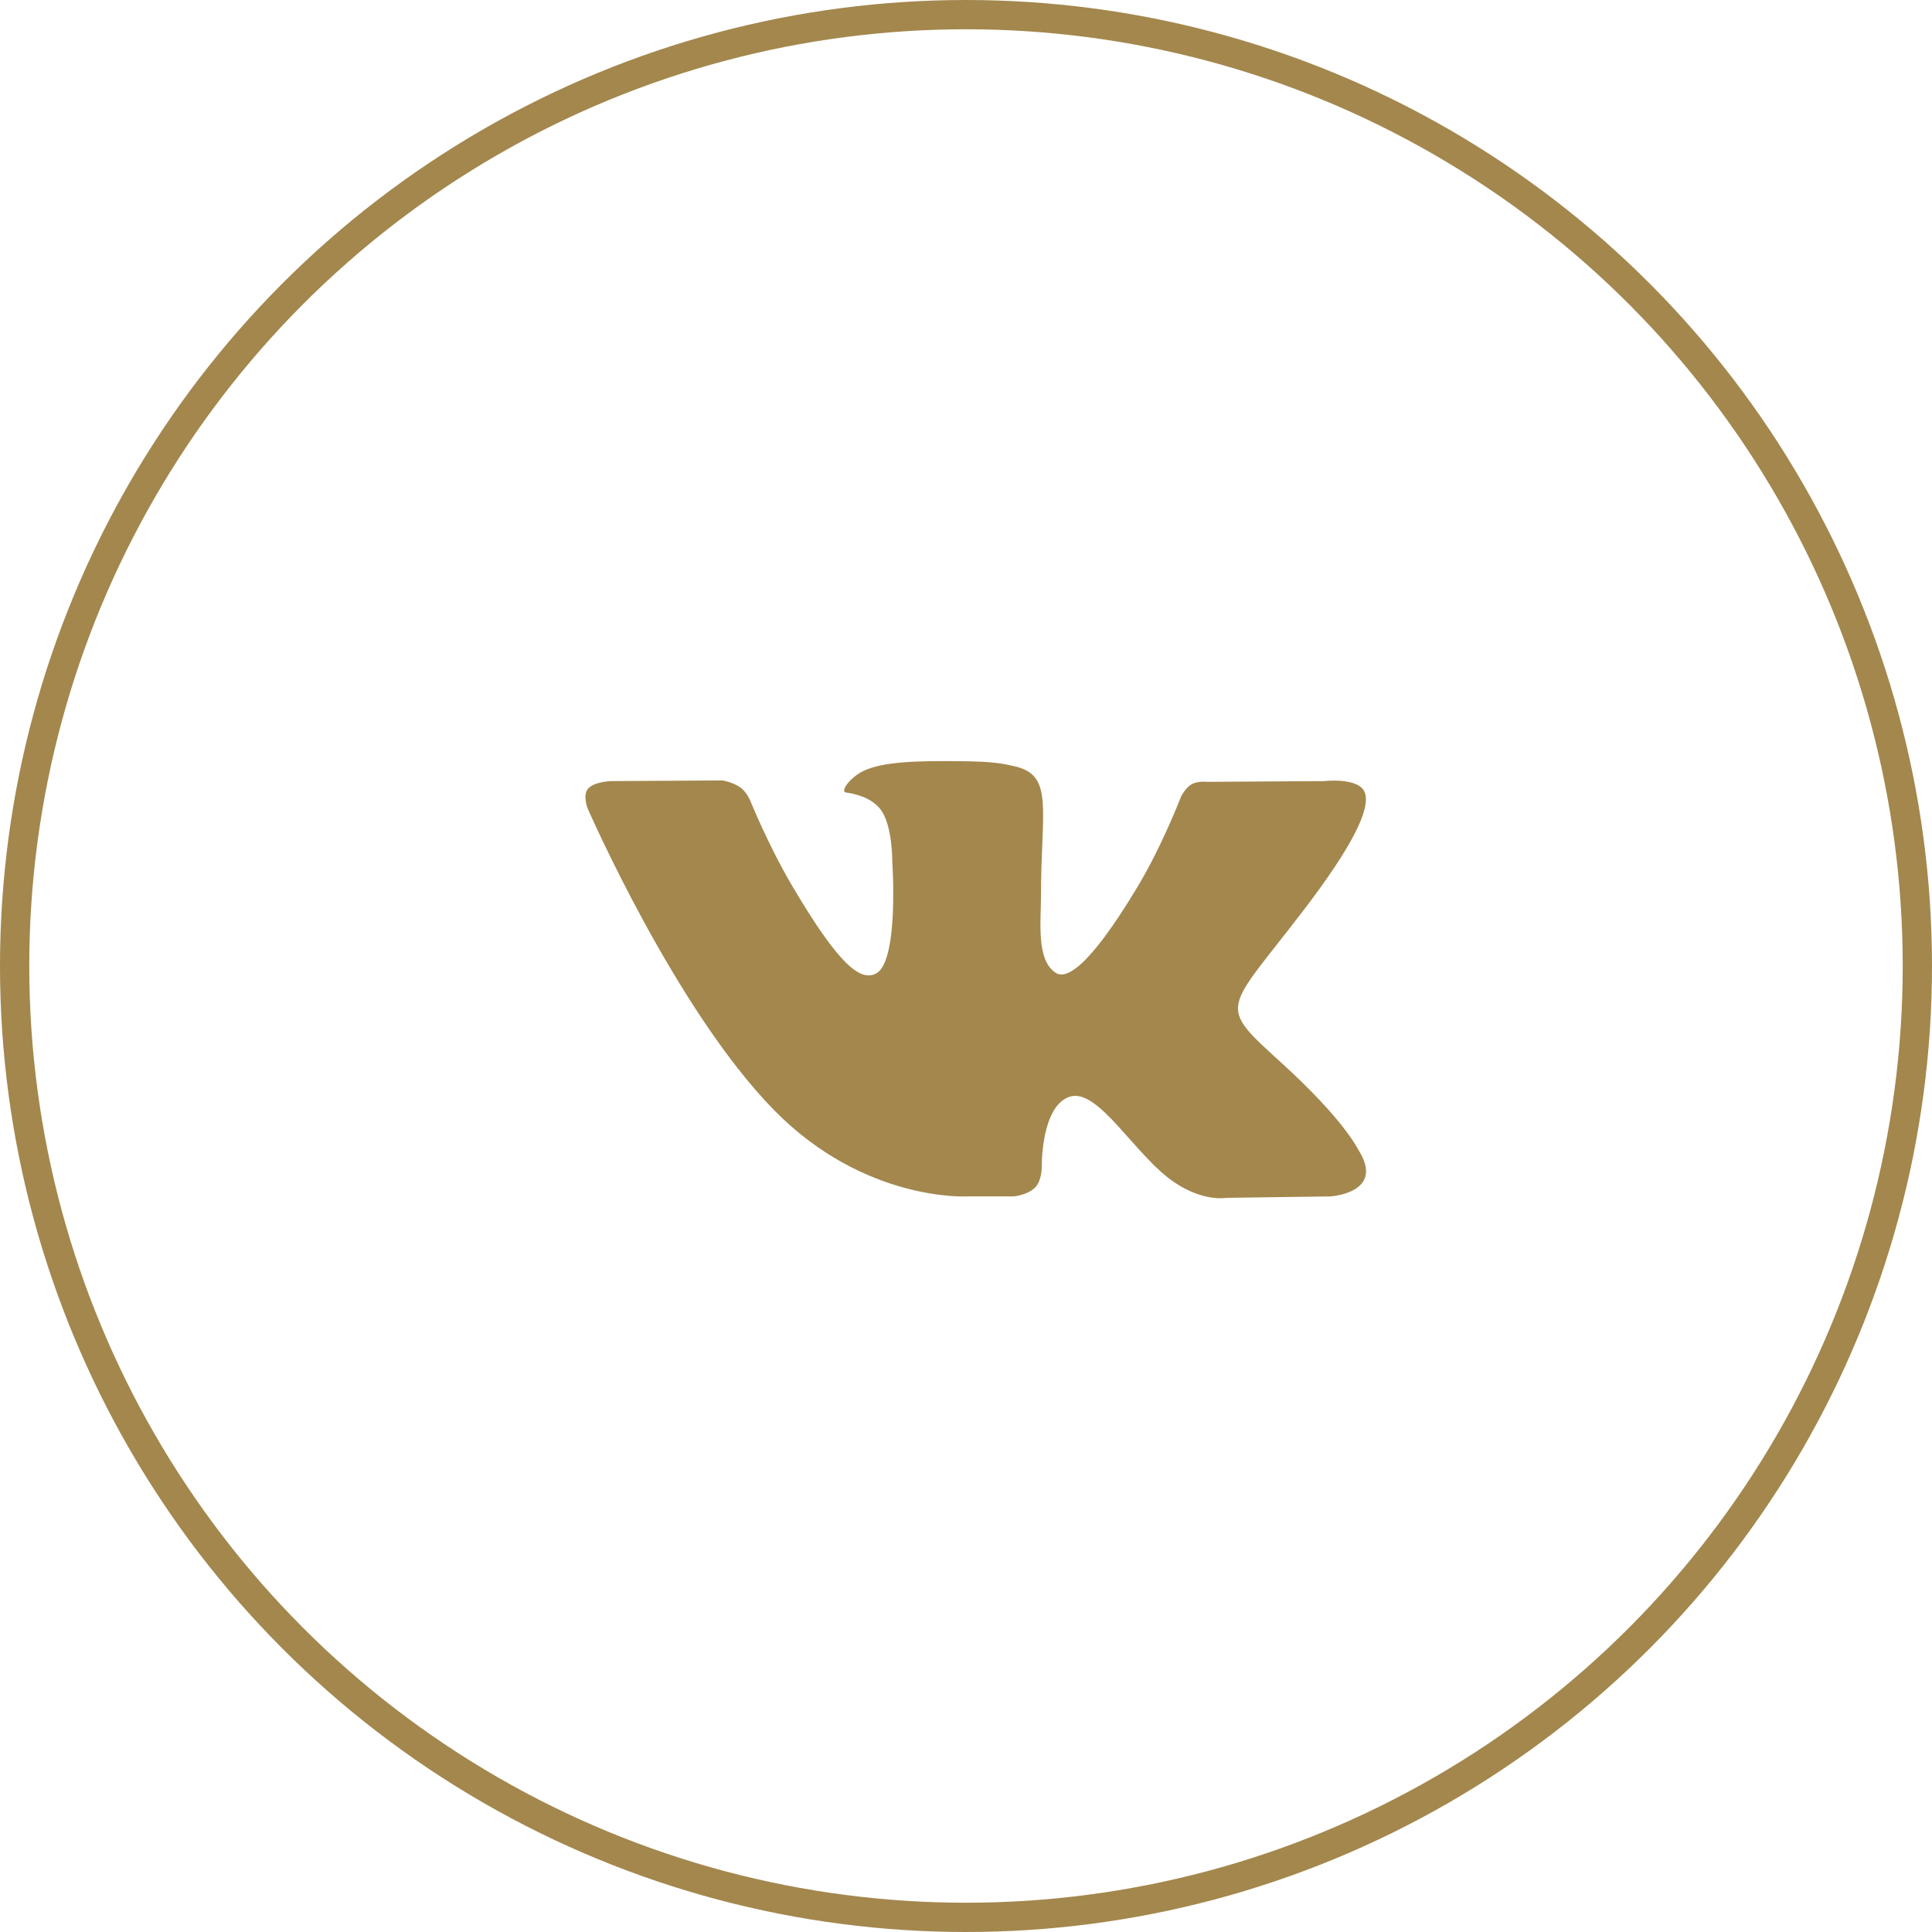
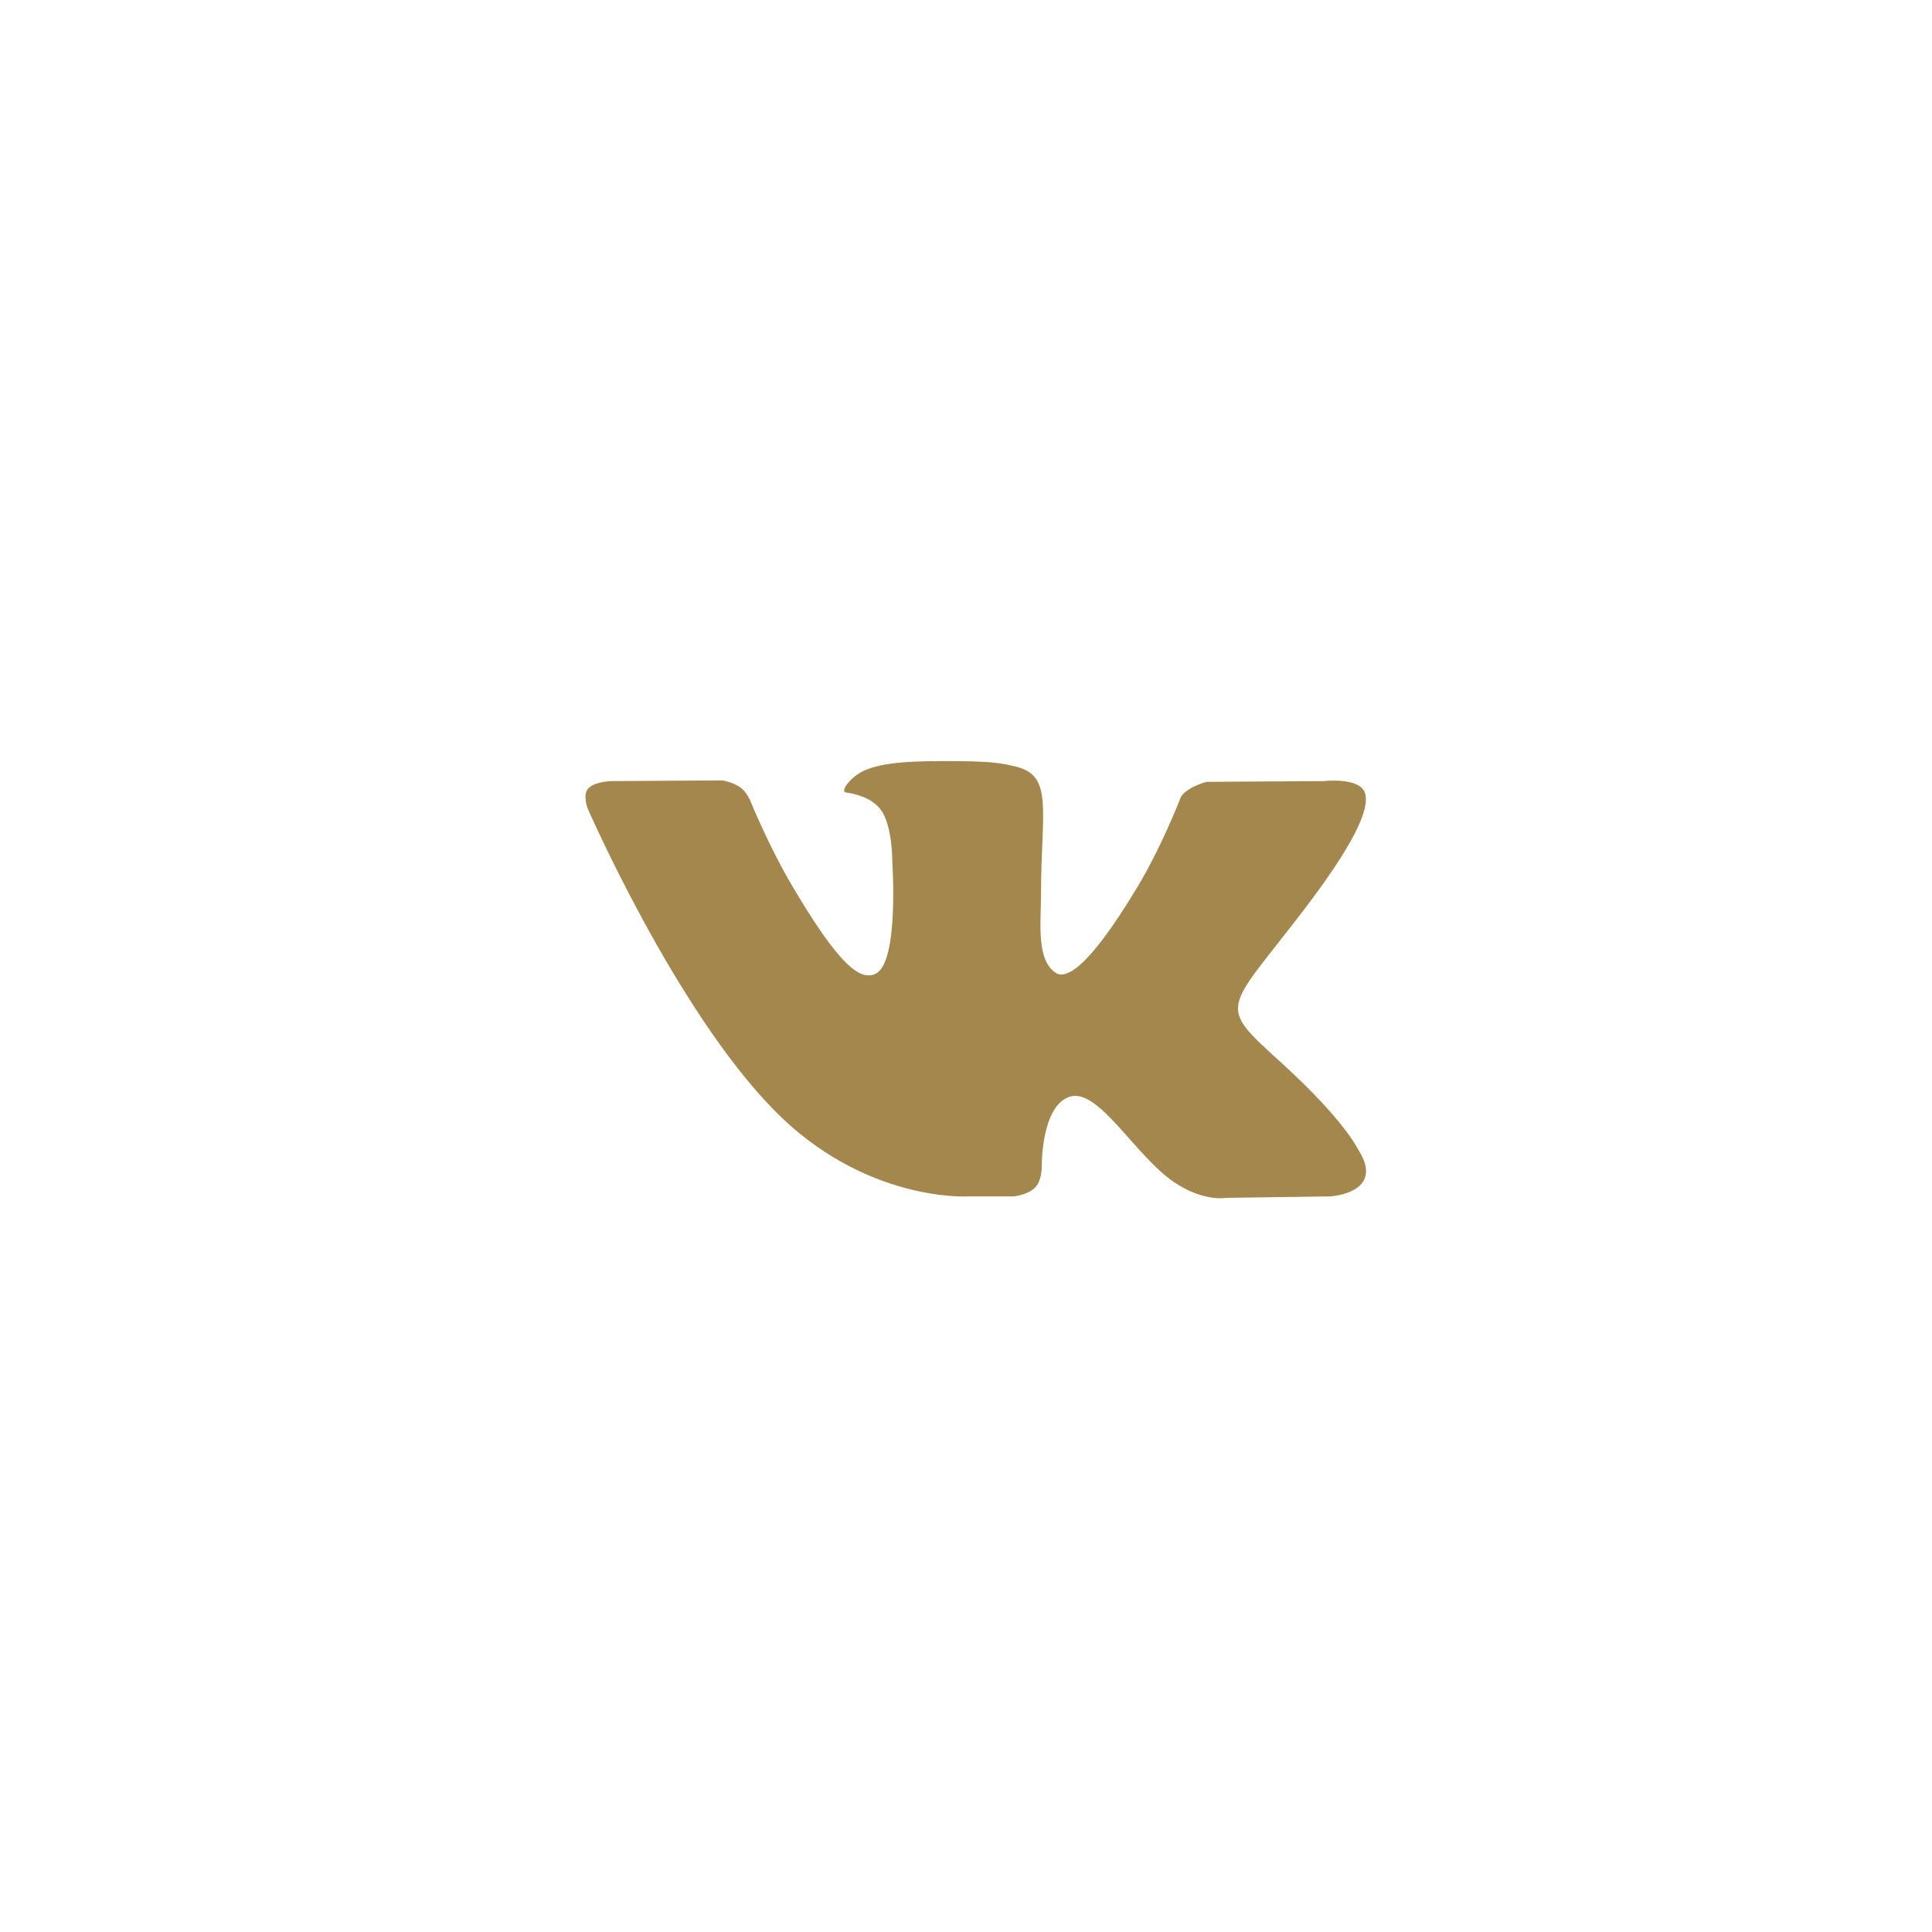
<svg xmlns="http://www.w3.org/2000/svg" width="66" height="66" viewBox="0 0 66 66" fill="none">
-   <path d="M34.641 40.871C34.641 40.871 35.122 40.818 35.369 40.559C35.594 40.32 35.587 39.871 35.587 39.871C35.587 39.871 35.557 37.773 36.549 37.463C37.528 37.158 38.783 39.492 40.116 40.389C41.123 41.068 41.888 40.92 41.888 40.92L45.45 40.871C45.45 40.871 47.312 40.758 46.429 39.321C46.356 39.203 45.914 38.257 43.781 36.313C41.547 34.279 41.847 34.608 44.537 31.088C46.175 28.945 46.83 27.637 46.625 27.077C46.43 26.542 45.225 26.684 45.225 26.684L41.216 26.709C41.216 26.709 40.919 26.669 40.698 26.798C40.483 26.925 40.343 27.221 40.343 27.221C40.343 27.221 39.709 28.879 38.863 30.29C37.078 33.265 36.364 33.422 36.072 33.238C35.392 32.806 35.562 31.507 35.562 30.584C35.562 27.7 36.008 26.497 34.695 26.186C34.259 26.083 33.938 26.015 32.823 26.003C31.392 25.989 30.182 26.008 29.496 26.337C29.039 26.556 28.687 27.045 28.902 27.073C29.167 27.108 29.767 27.232 30.085 27.657C30.496 28.206 30.482 29.438 30.482 29.438C30.482 29.438 30.718 32.833 29.93 33.255C29.39 33.544 28.649 32.954 27.057 30.254C26.242 28.871 25.626 27.342 25.626 27.342C25.626 27.342 25.507 27.057 25.295 26.903C25.038 26.718 24.679 26.66 24.679 26.66L20.869 26.684C20.869 26.684 20.297 26.7 20.087 26.944C19.9 27.161 20.072 27.61 20.072 27.61C20.072 27.61 23.055 34.461 26.433 37.913C29.531 41.078 33.047 40.871 33.047 40.871H34.641Z" fill="#A3874D" />
-   <circle cx="33" cy="33" r="32.5" stroke="#A3874D" />
+   <path d="M34.641 40.871C34.641 40.871 35.122 40.818 35.369 40.559C35.594 40.32 35.587 39.871 35.587 39.871C35.587 39.871 35.557 37.773 36.549 37.463C37.528 37.158 38.783 39.492 40.116 40.389C41.123 41.068 41.888 40.92 41.888 40.92L45.45 40.871C45.45 40.871 47.312 40.758 46.429 39.321C46.356 39.203 45.914 38.257 43.781 36.313C41.547 34.279 41.847 34.608 44.537 31.088C46.175 28.945 46.83 27.637 46.625 27.077C46.43 26.542 45.225 26.684 45.225 26.684L41.216 26.709C40.483 26.925 40.343 27.221 40.343 27.221C40.343 27.221 39.709 28.879 38.863 30.29C37.078 33.265 36.364 33.422 36.072 33.238C35.392 32.806 35.562 31.507 35.562 30.584C35.562 27.7 36.008 26.497 34.695 26.186C34.259 26.083 33.938 26.015 32.823 26.003C31.392 25.989 30.182 26.008 29.496 26.337C29.039 26.556 28.687 27.045 28.902 27.073C29.167 27.108 29.767 27.232 30.085 27.657C30.496 28.206 30.482 29.438 30.482 29.438C30.482 29.438 30.718 32.833 29.93 33.255C29.39 33.544 28.649 32.954 27.057 30.254C26.242 28.871 25.626 27.342 25.626 27.342C25.626 27.342 25.507 27.057 25.295 26.903C25.038 26.718 24.679 26.66 24.679 26.66L20.869 26.684C20.869 26.684 20.297 26.7 20.087 26.944C19.9 27.161 20.072 27.61 20.072 27.61C20.072 27.61 23.055 34.461 26.433 37.913C29.531 41.078 33.047 40.871 33.047 40.871H34.641Z" fill="#A3874D" />
</svg>